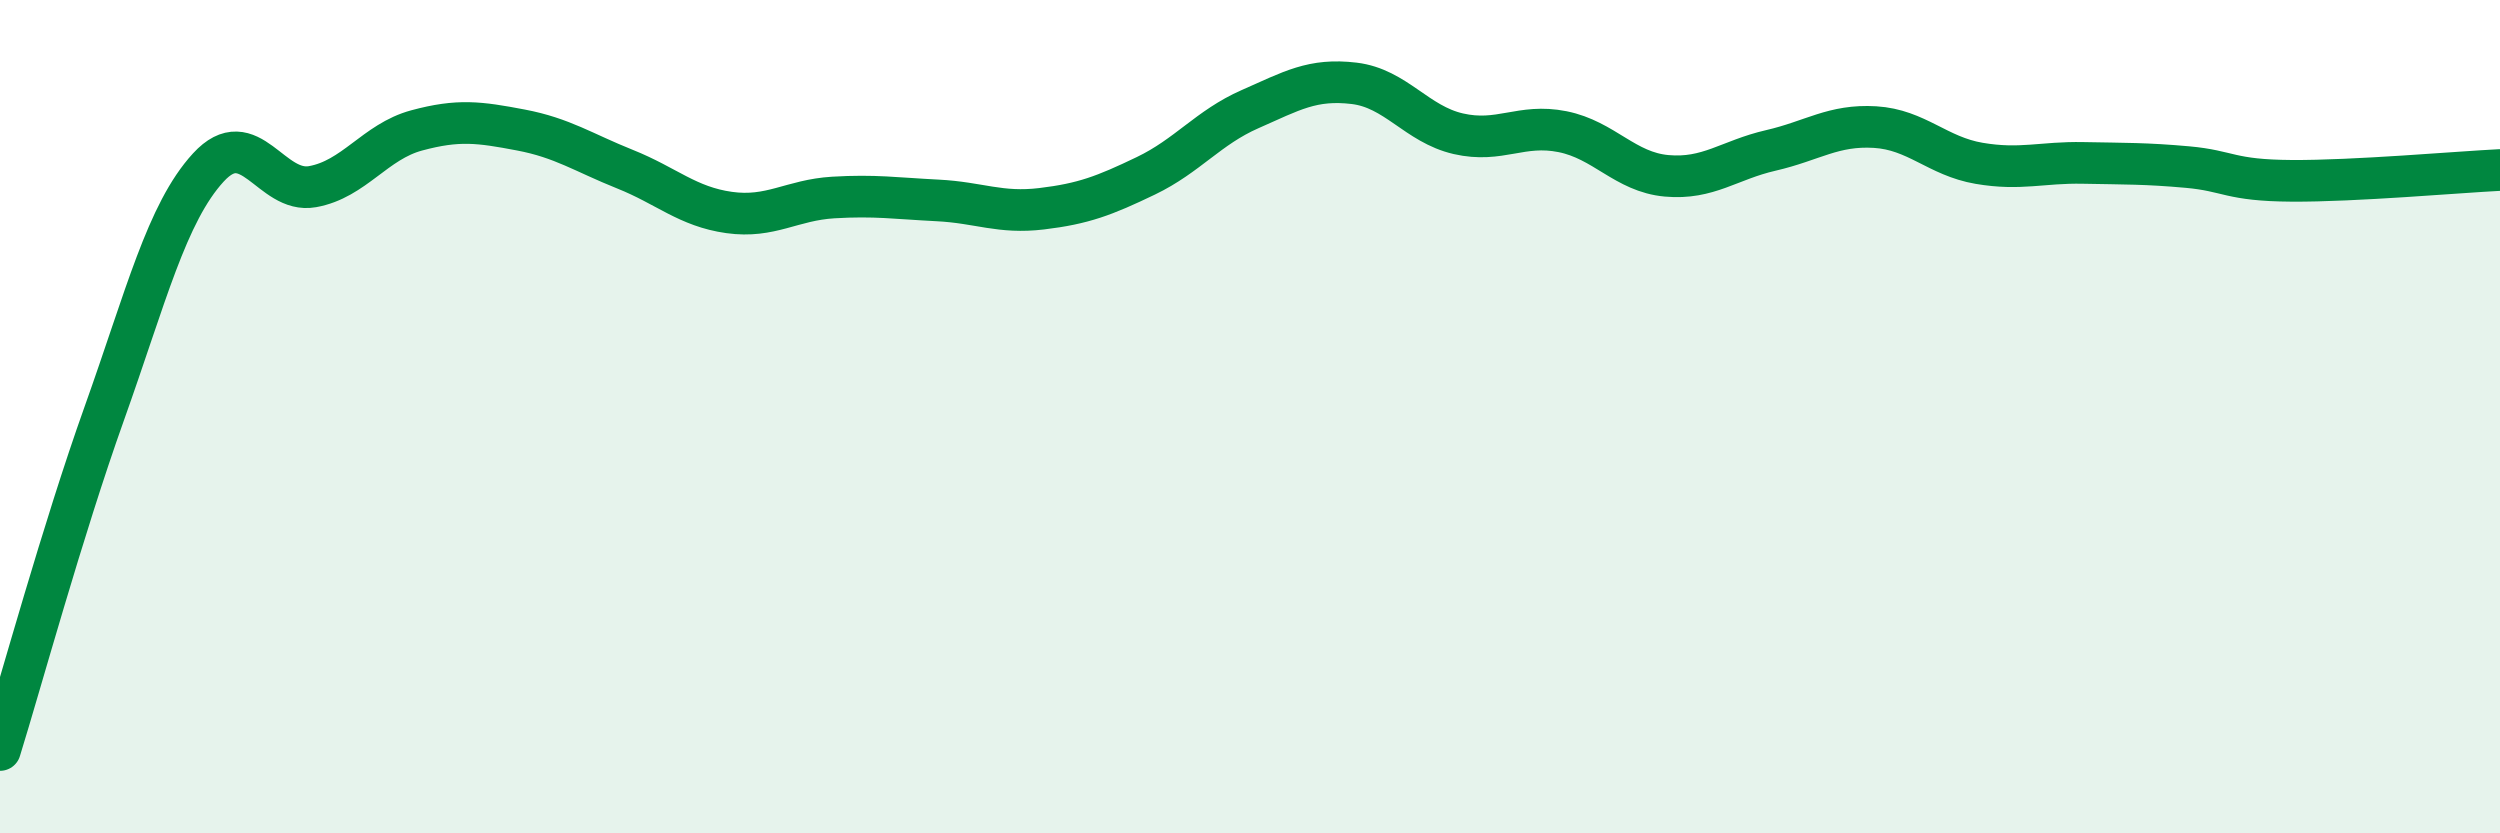
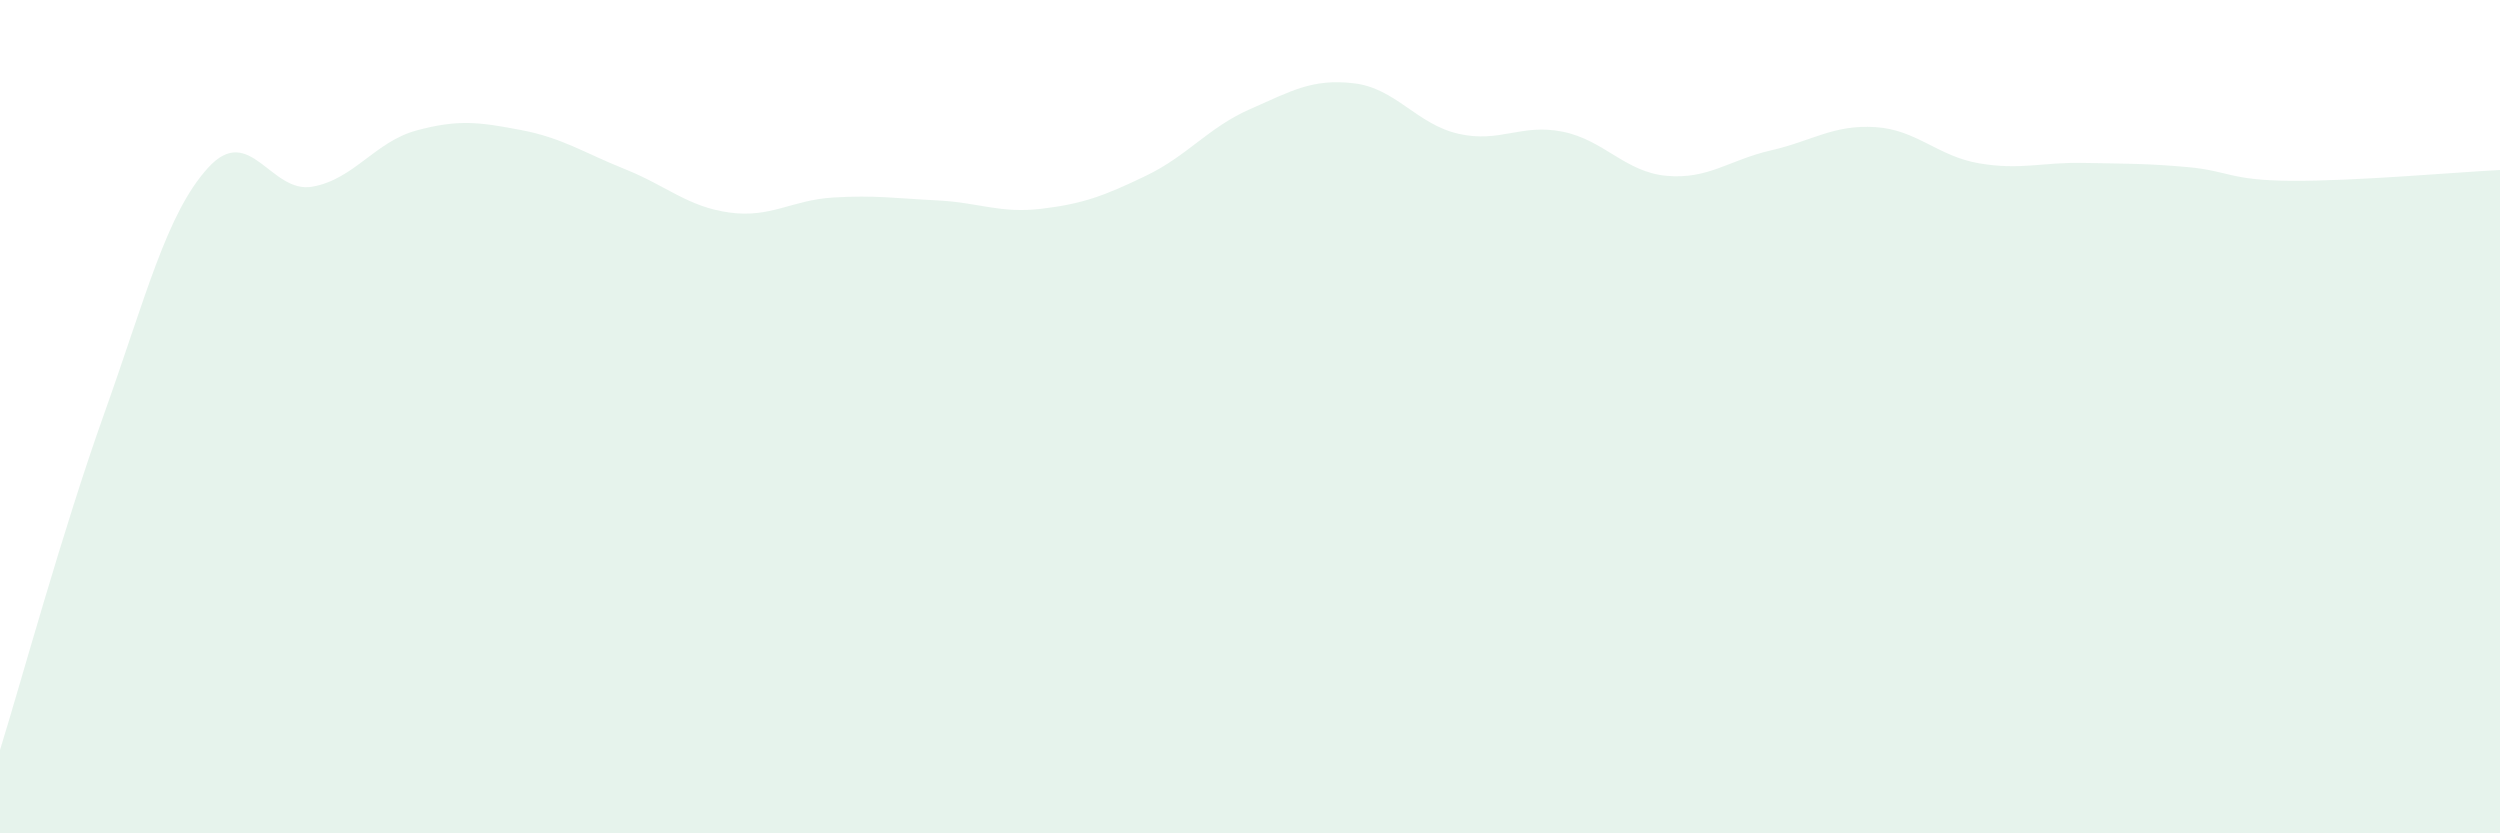
<svg xmlns="http://www.w3.org/2000/svg" width="60" height="20" viewBox="0 0 60 20">
  <path d="M 0,18 C 0.5,16.39 1.5,12.73 2.5,9.93 C 3.5,7.13 4,5.11 5,4.02 C 6,2.93 6.5,4.66 7.5,4.48 C 8.5,4.3 9,3.4 10,3.13 C 11,2.86 11.5,2.93 12.5,3.12 C 13.5,3.31 14,3.66 15,4.06 C 16,4.46 16.5,4.96 17.5,5.1 C 18.5,5.24 19,4.8 20,4.74 C 21,4.68 21.5,4.76 22.5,4.81 C 23.5,4.86 24,5.13 25,5.01 C 26,4.89 26.5,4.7 27.5,4.22 C 28.5,3.74 29,3.06 30,2.62 C 31,2.18 31.5,1.88 32.5,2 C 33.5,2.12 34,2.98 35,3.21 C 36,3.44 36.5,2.96 37.5,3.16 C 38.5,3.36 39,4.13 40,4.22 C 41,4.31 41.5,3.84 42.5,3.61 C 43.5,3.38 44,2.99 45,3.05 C 46,3.11 46.5,3.75 47.5,3.92 C 48.5,4.09 49,3.89 50,3.91 C 51,3.93 51.5,3.92 52.5,4.01 C 53.5,4.1 53.5,4.33 55,4.34 C 56.5,4.35 59,4.13 60,4.08L60 20L0 20Z" fill="#008740" opacity="0.1" stroke-linecap="round" stroke-linejoin="round" />
-   <path d="M 0,18 C 0.5,16.39 1.5,12.73 2.5,9.93 C 3.5,7.13 4,5.11 5,4.02 C 6,2.93 6.5,4.66 7.5,4.48 C 8.5,4.3 9,3.4 10,3.13 C 11,2.86 11.5,2.93 12.5,3.12 C 13.5,3.31 14,3.66 15,4.06 C 16,4.46 16.5,4.96 17.5,5.1 C 18.5,5.24 19,4.8 20,4.74 C 21,4.68 21.5,4.76 22.5,4.81 C 23.5,4.86 24,5.13 25,5.01 C 26,4.89 26.5,4.7 27.5,4.22 C 28.5,3.74 29,3.06 30,2.62 C 31,2.18 31.5,1.88 32.5,2 C 33.5,2.12 34,2.98 35,3.21 C 36,3.44 36.5,2.96 37.5,3.16 C 38.5,3.36 39,4.13 40,4.22 C 41,4.31 41.5,3.84 42.5,3.61 C 43.5,3.38 44,2.99 45,3.05 C 46,3.11 46.5,3.75 47.5,3.92 C 48.5,4.09 49,3.89 50,3.91 C 51,3.93 51.5,3.92 52.5,4.01 C 53.5,4.1 53.5,4.33 55,4.34 C 56.5,4.35 59,4.13 60,4.08" stroke="#008740" stroke-width="1" fill="none" stroke-linecap="round" stroke-linejoin="round" />
</svg>